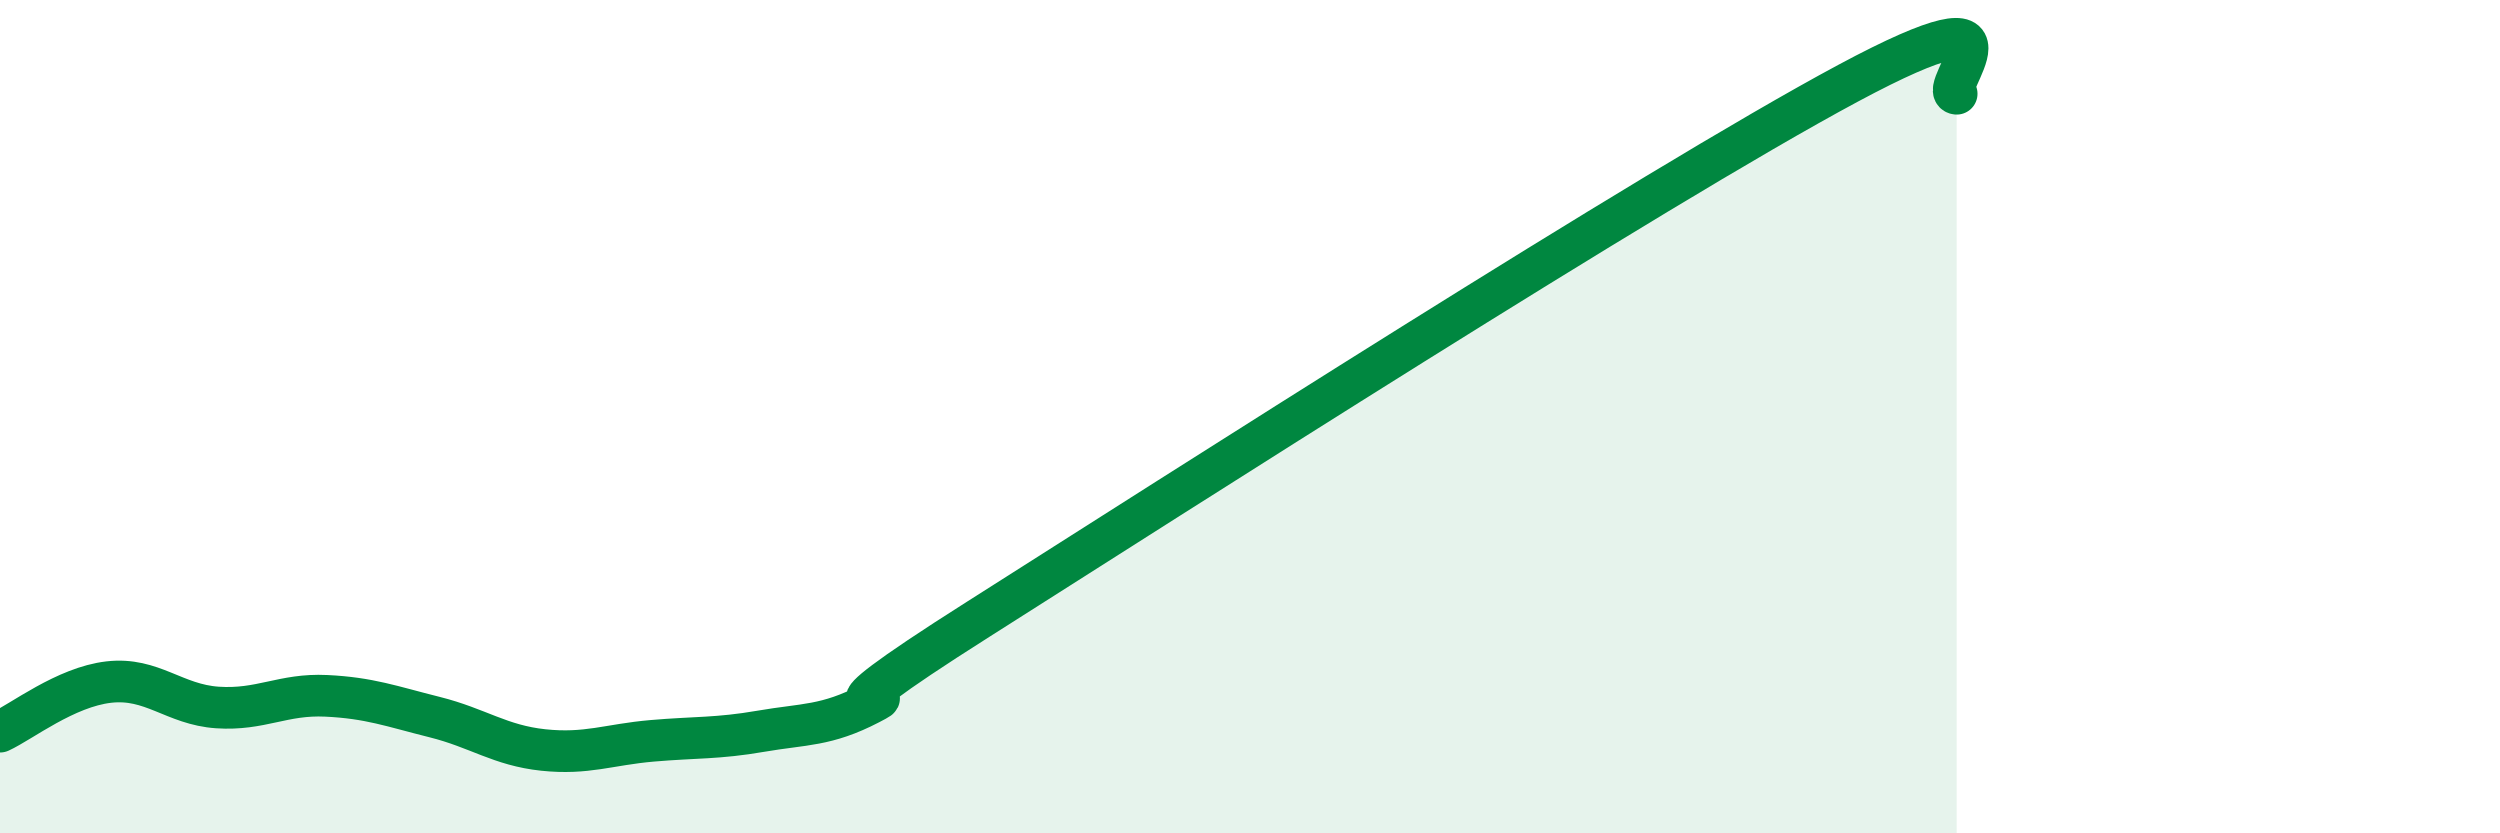
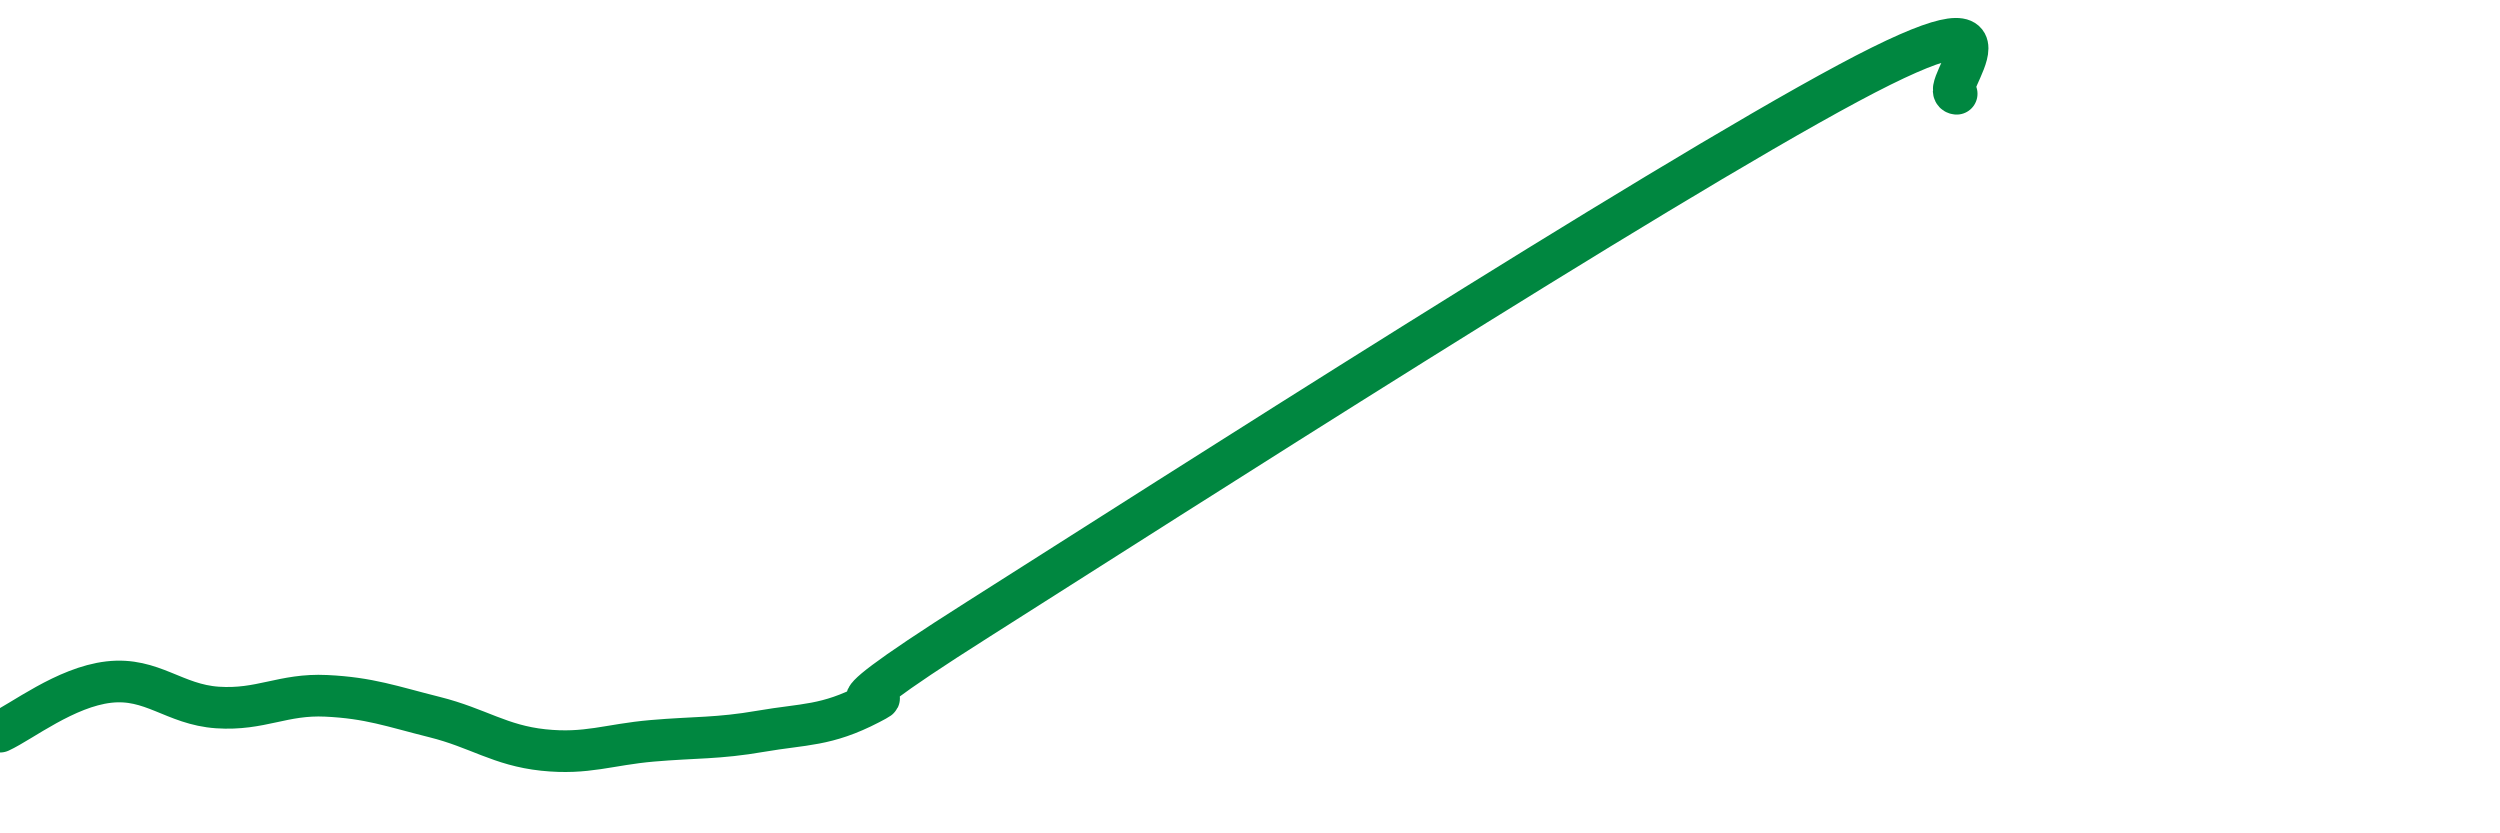
<svg xmlns="http://www.w3.org/2000/svg" width="60" height="20" viewBox="0 0 60 20">
-   <path d="M 0,17.56 C 0.52,17.32 1.57,16.49 2.61,16.37 C 3.65,16.25 4.18,16.91 5.22,16.98 C 6.26,17.05 6.79,16.65 7.83,16.7 C 8.87,16.75 9.39,16.95 10.43,17.21 C 11.47,17.47 12,17.89 13.04,18 C 14.08,18.11 14.61,17.87 15.65,17.78 C 16.69,17.69 17.22,17.73 18.26,17.55 C 19.3,17.37 19.83,17.43 20.87,16.89 C 21.91,16.35 18.78,17.84 23.48,14.86 C 28.18,11.88 39.65,4.52 44.35,2 C 49.05,-0.52 46.44,2.2 46.96,2.25L46.96 20L0 20Z" fill="#008740" opacity="0.1" stroke-linecap="round" stroke-linejoin="round" />
  <path d="M 0,17.56 C 0.52,17.32 1.57,16.49 2.61,16.37 C 3.65,16.25 4.18,16.91 5.22,16.98 C 6.26,17.05 6.79,16.65 7.83,16.7 C 8.87,16.75 9.39,16.95 10.43,17.21 C 11.47,17.47 12,17.89 13.04,18 C 14.08,18.11 14.61,17.87 15.65,17.78 C 16.69,17.69 17.22,17.73 18.26,17.55 C 19.3,17.37 19.83,17.43 20.87,16.89 C 21.91,16.35 18.78,17.84 23.48,14.86 C 28.18,11.88 39.65,4.52 44.35,2 C 49.05,-0.52 46.44,2.2 46.96,2.25" stroke="#008740" stroke-width="1" fill="none" stroke-linecap="round" stroke-linejoin="round" />
</svg>